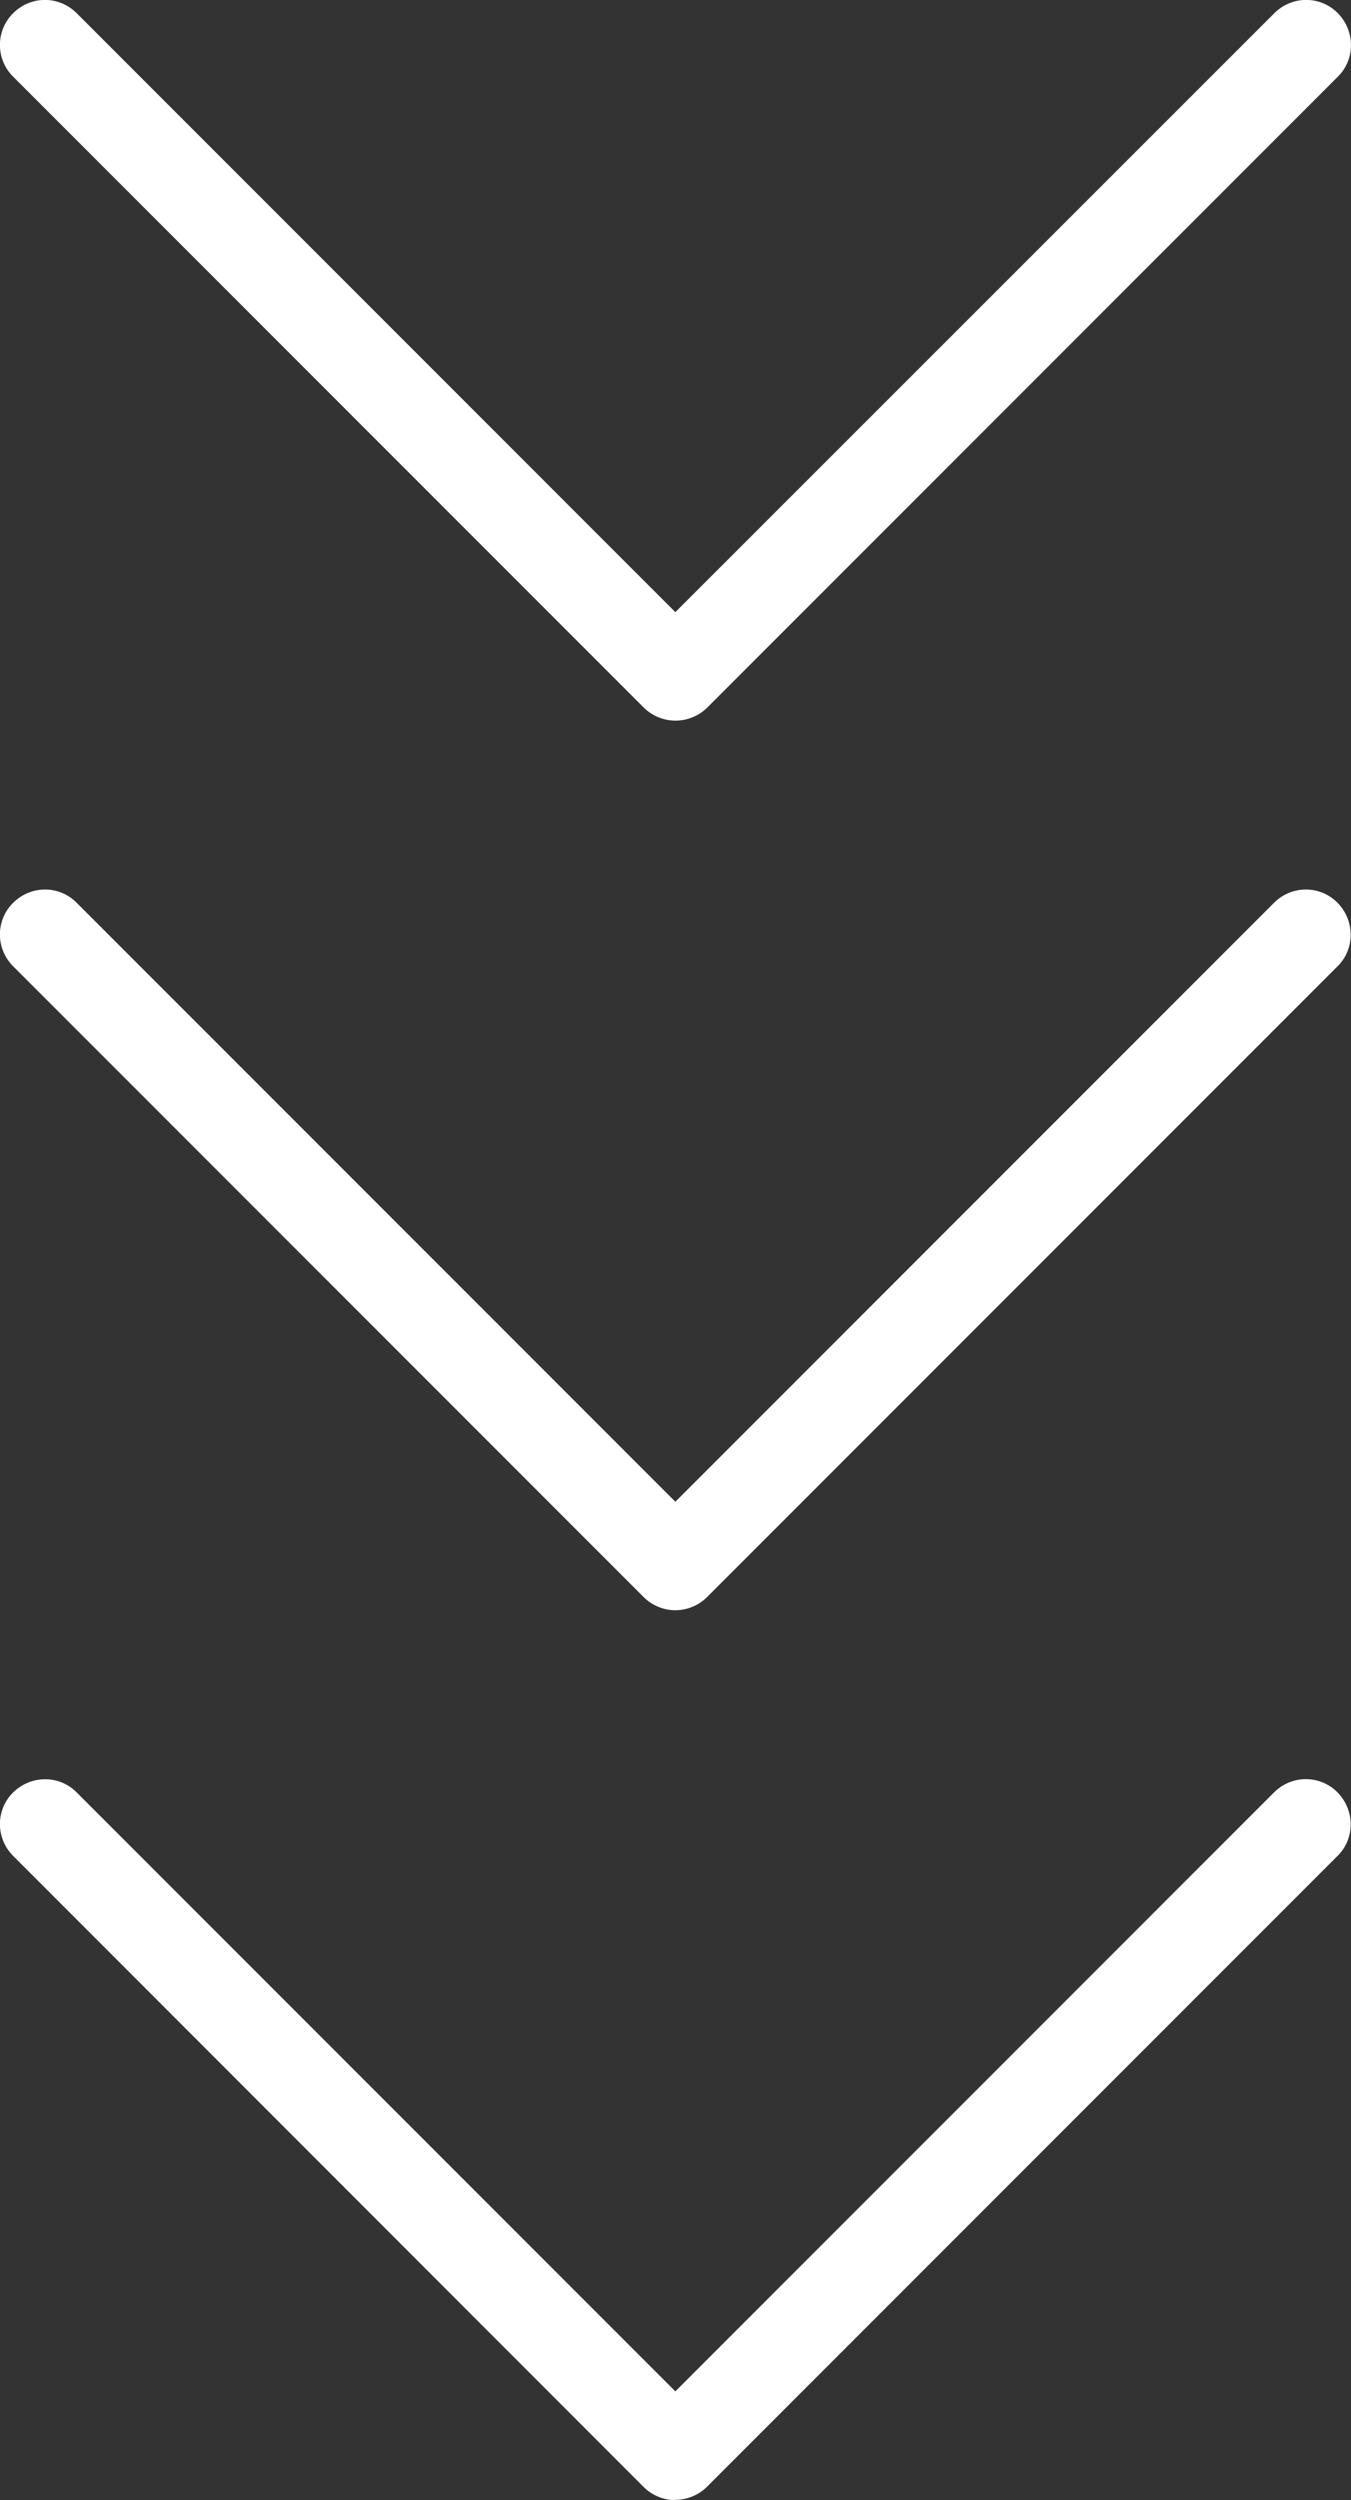
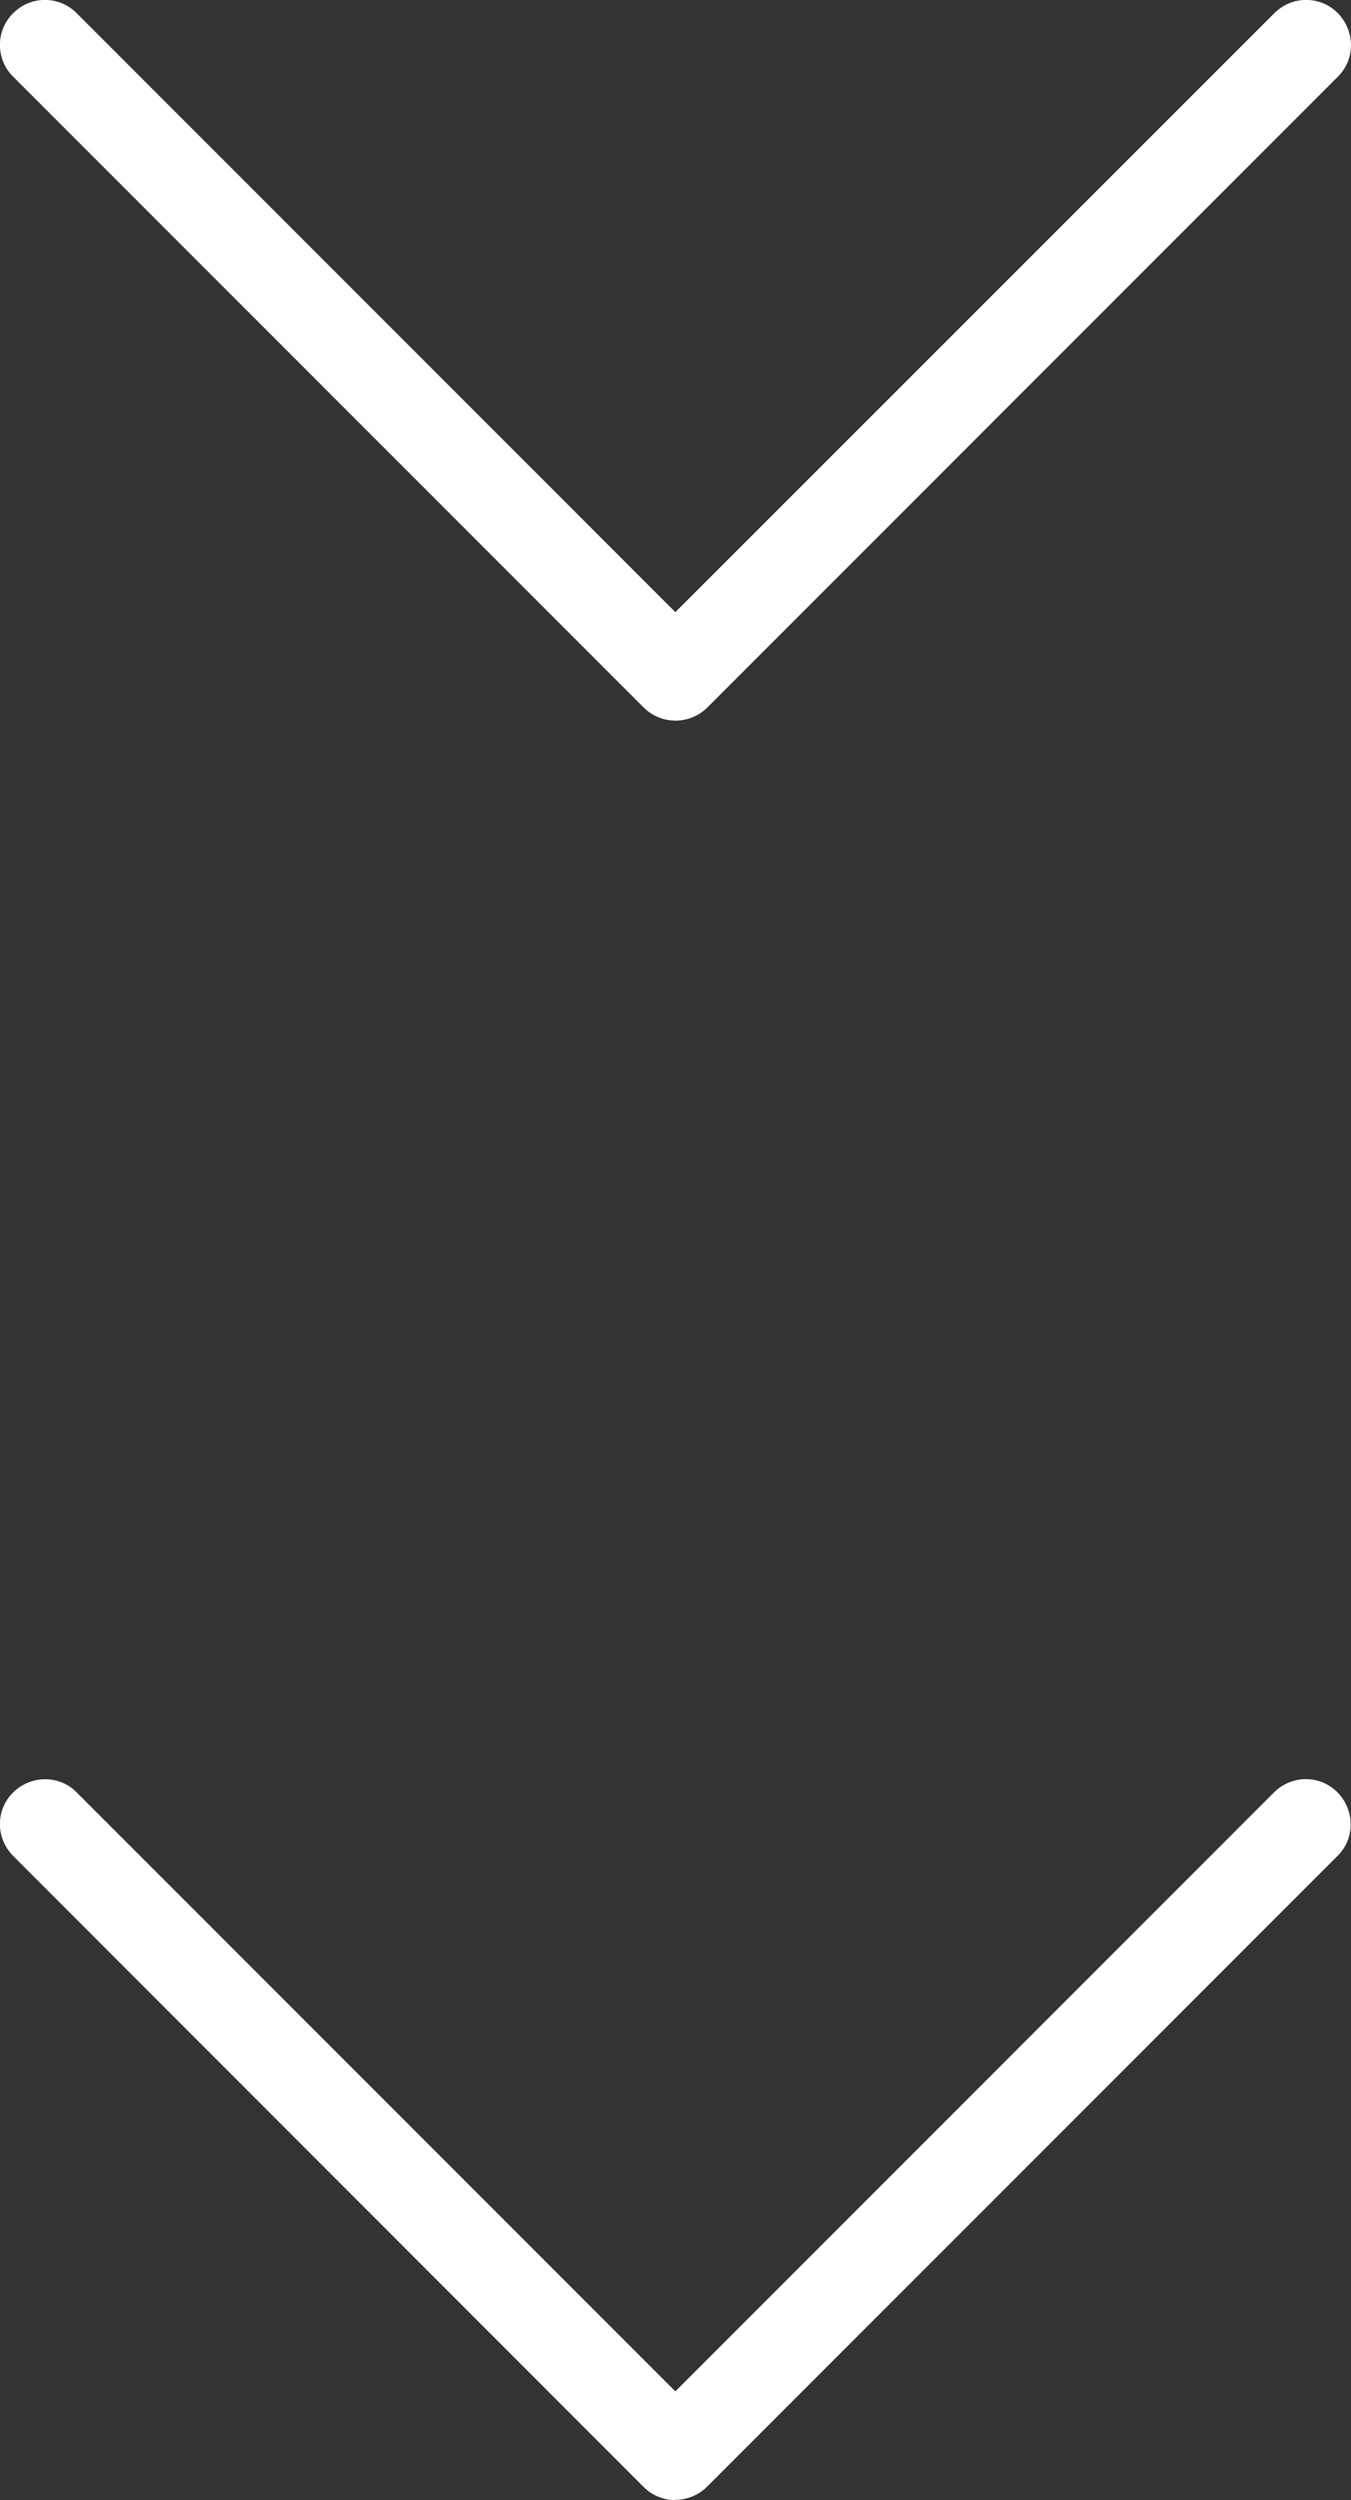
<svg xmlns="http://www.w3.org/2000/svg" version="1.1" viewBox="0 0 45.11 83.44">
  <rect x="0" y="0" width="45.11" height="83.44" fill="#333333" stroke="none" />
  <defs>
    <style>
      .cls-1 {
        fill: #fff;
      }
    </style>
  </defs>
  <g>
    <g id="_レイヤー_1" data-name="レイヤー_1">
      <g>
        <path class="cls-1" d="M22.55,24.05c-.38,0-.77-.15-1.06-.44L.44,2.56C-.15,1.98-.15,1.02.44.44,1.03-.15,1.97-.15,2.56.44l19.99,19.99L42.55.44c.59-.59,1.54-.59,2.12,0s.59,1.54,0,2.12l-21.05,21.05c-.29.29-.68.44-1.06.44Z" />
-         <path class="cls-1" d="M22.55,53.74c-.38,0-.77-.15-1.06-.44L.44,32.25c-.59-.59-.59-1.54,0-2.12.59-.59,1.54-.59,2.12,0l19.99,19.99,19.99-19.99c.59-.59,1.54-.59,2.12,0s.59,1.54,0,2.12l-21.05,21.05c-.29.29-.68.44-1.06.44Z" />
        <path class="cls-1" d="M22.55,83.44c-.38,0-.77-.15-1.06-.44L.44,61.94c-.59-.59-.59-1.54,0-2.12s1.54-.59,2.12,0l19.99,19.99,19.99-19.99c.59-.59,1.54-.59,2.12,0s.59,1.54,0,2.12l-21.05,21.05c-.29.29-.68.44-1.06.44Z" />
      </g>
    </g>
  </g>
</svg>